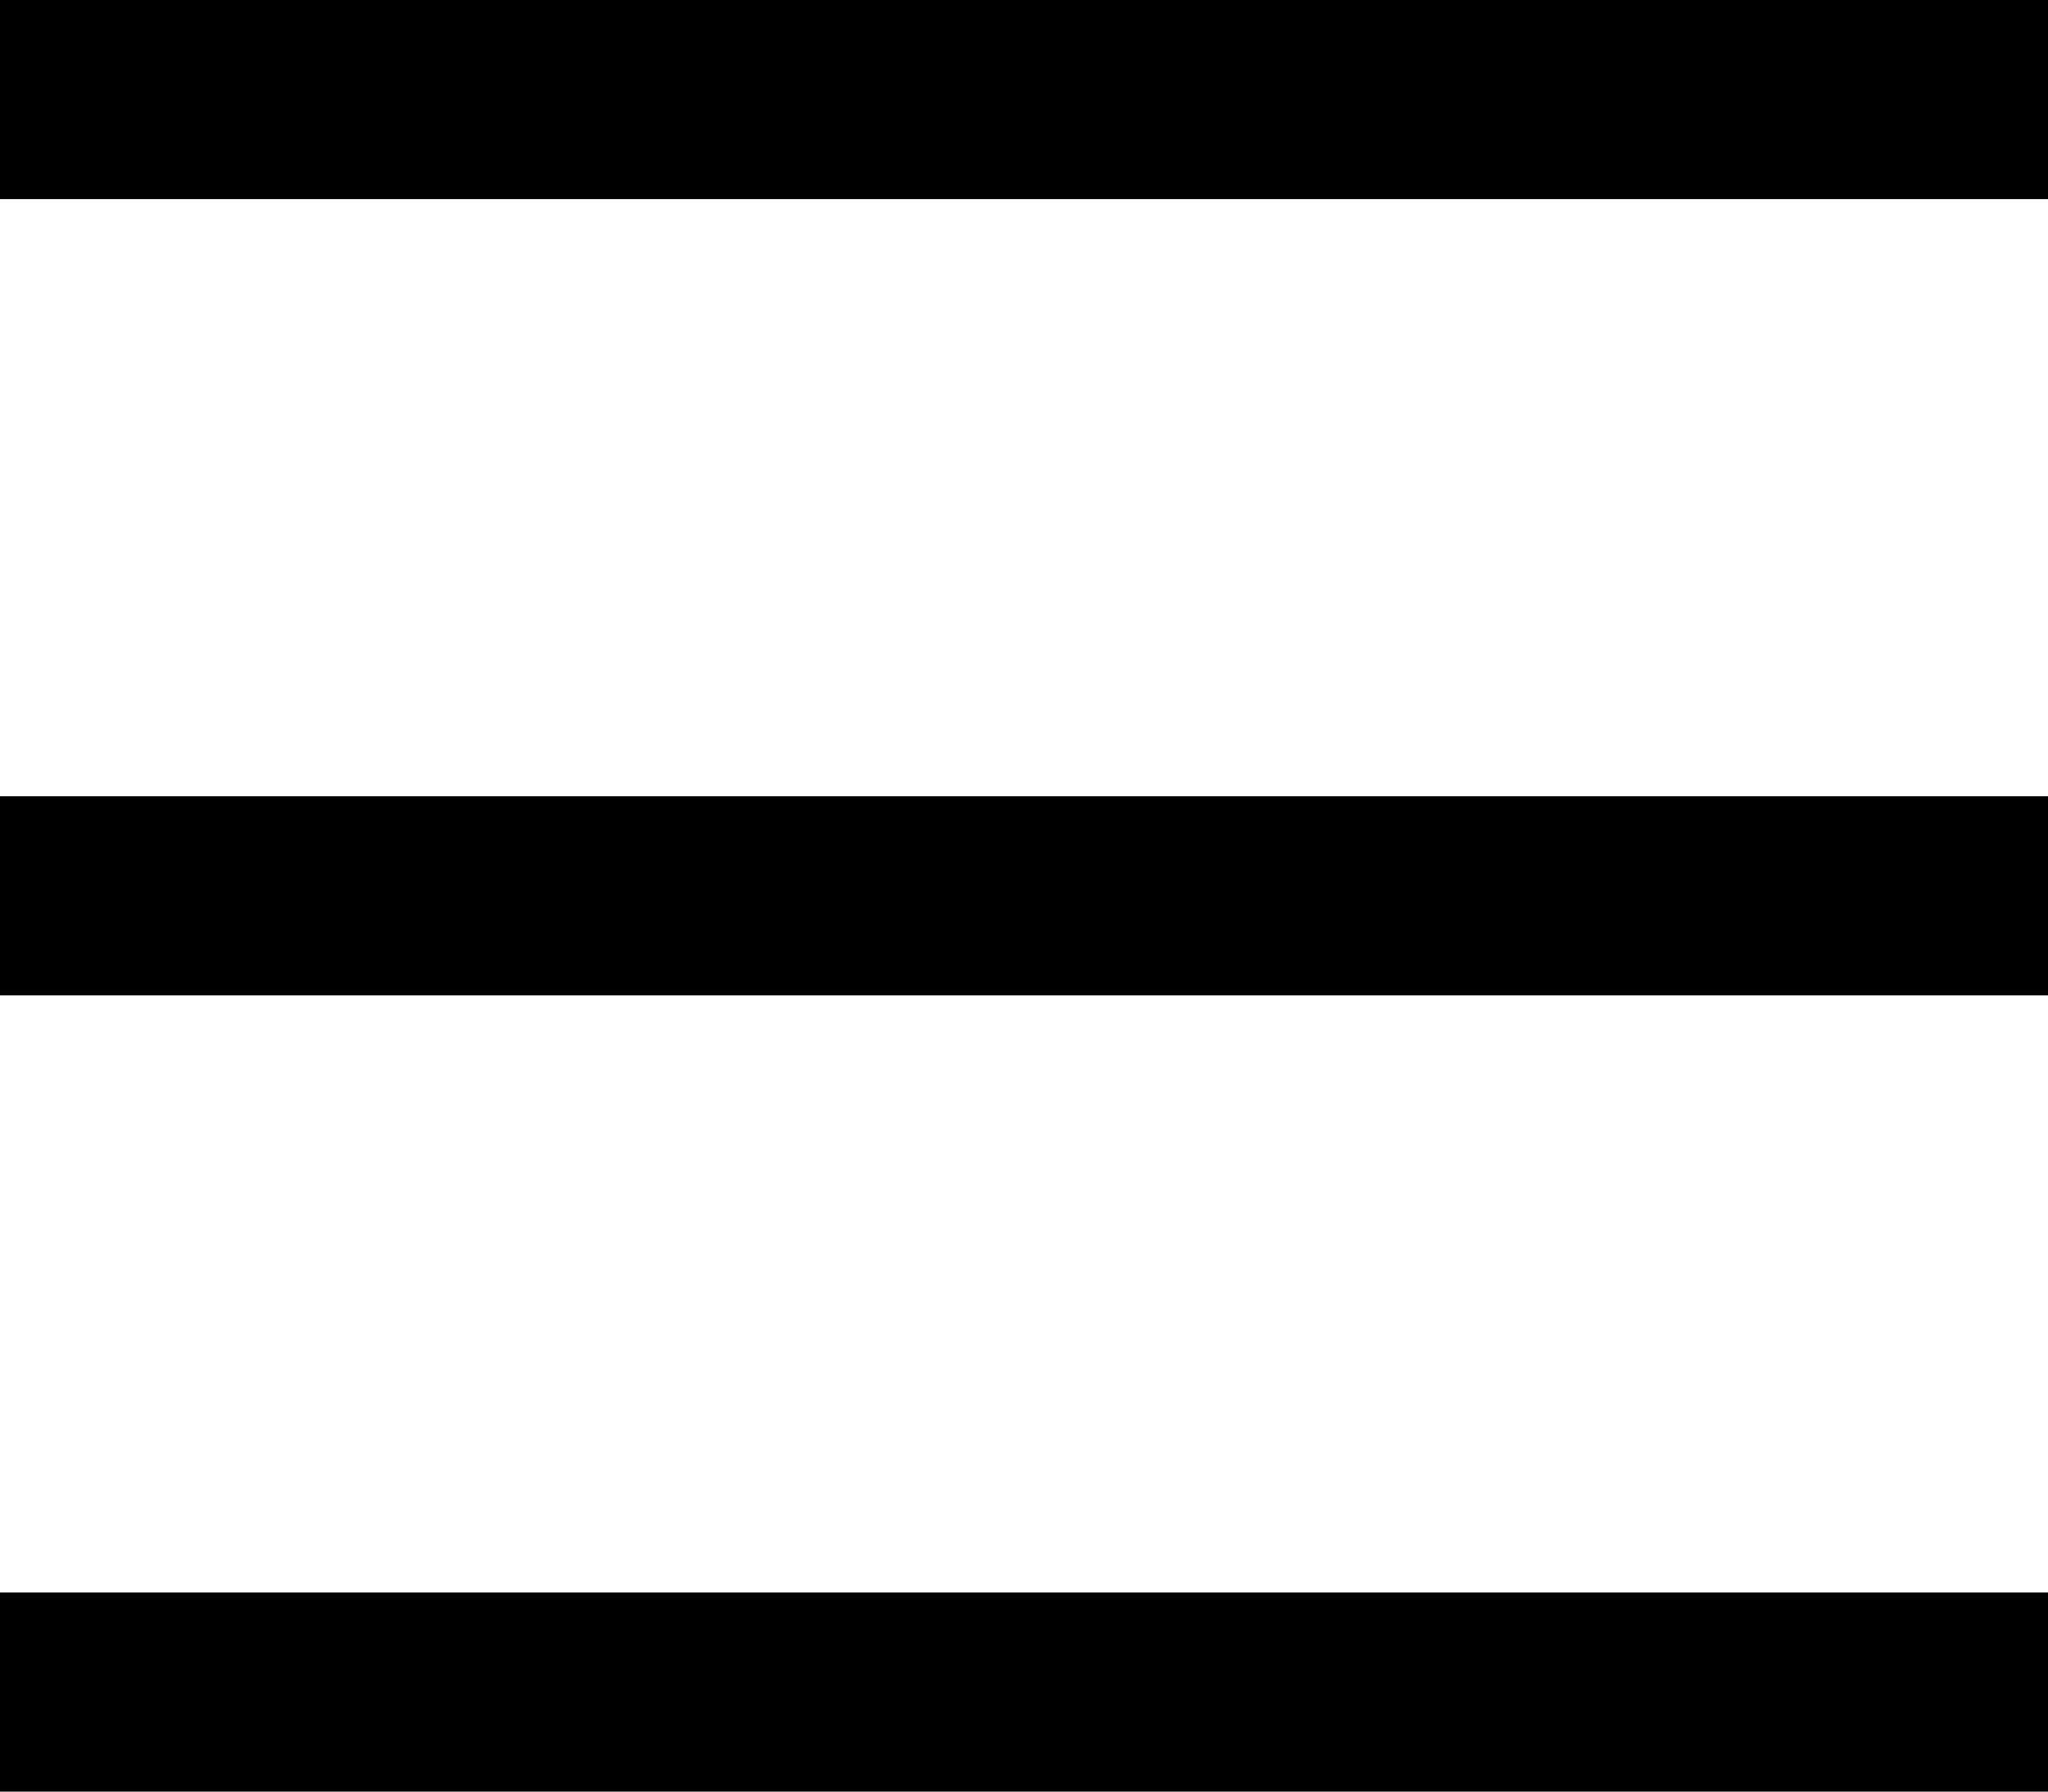
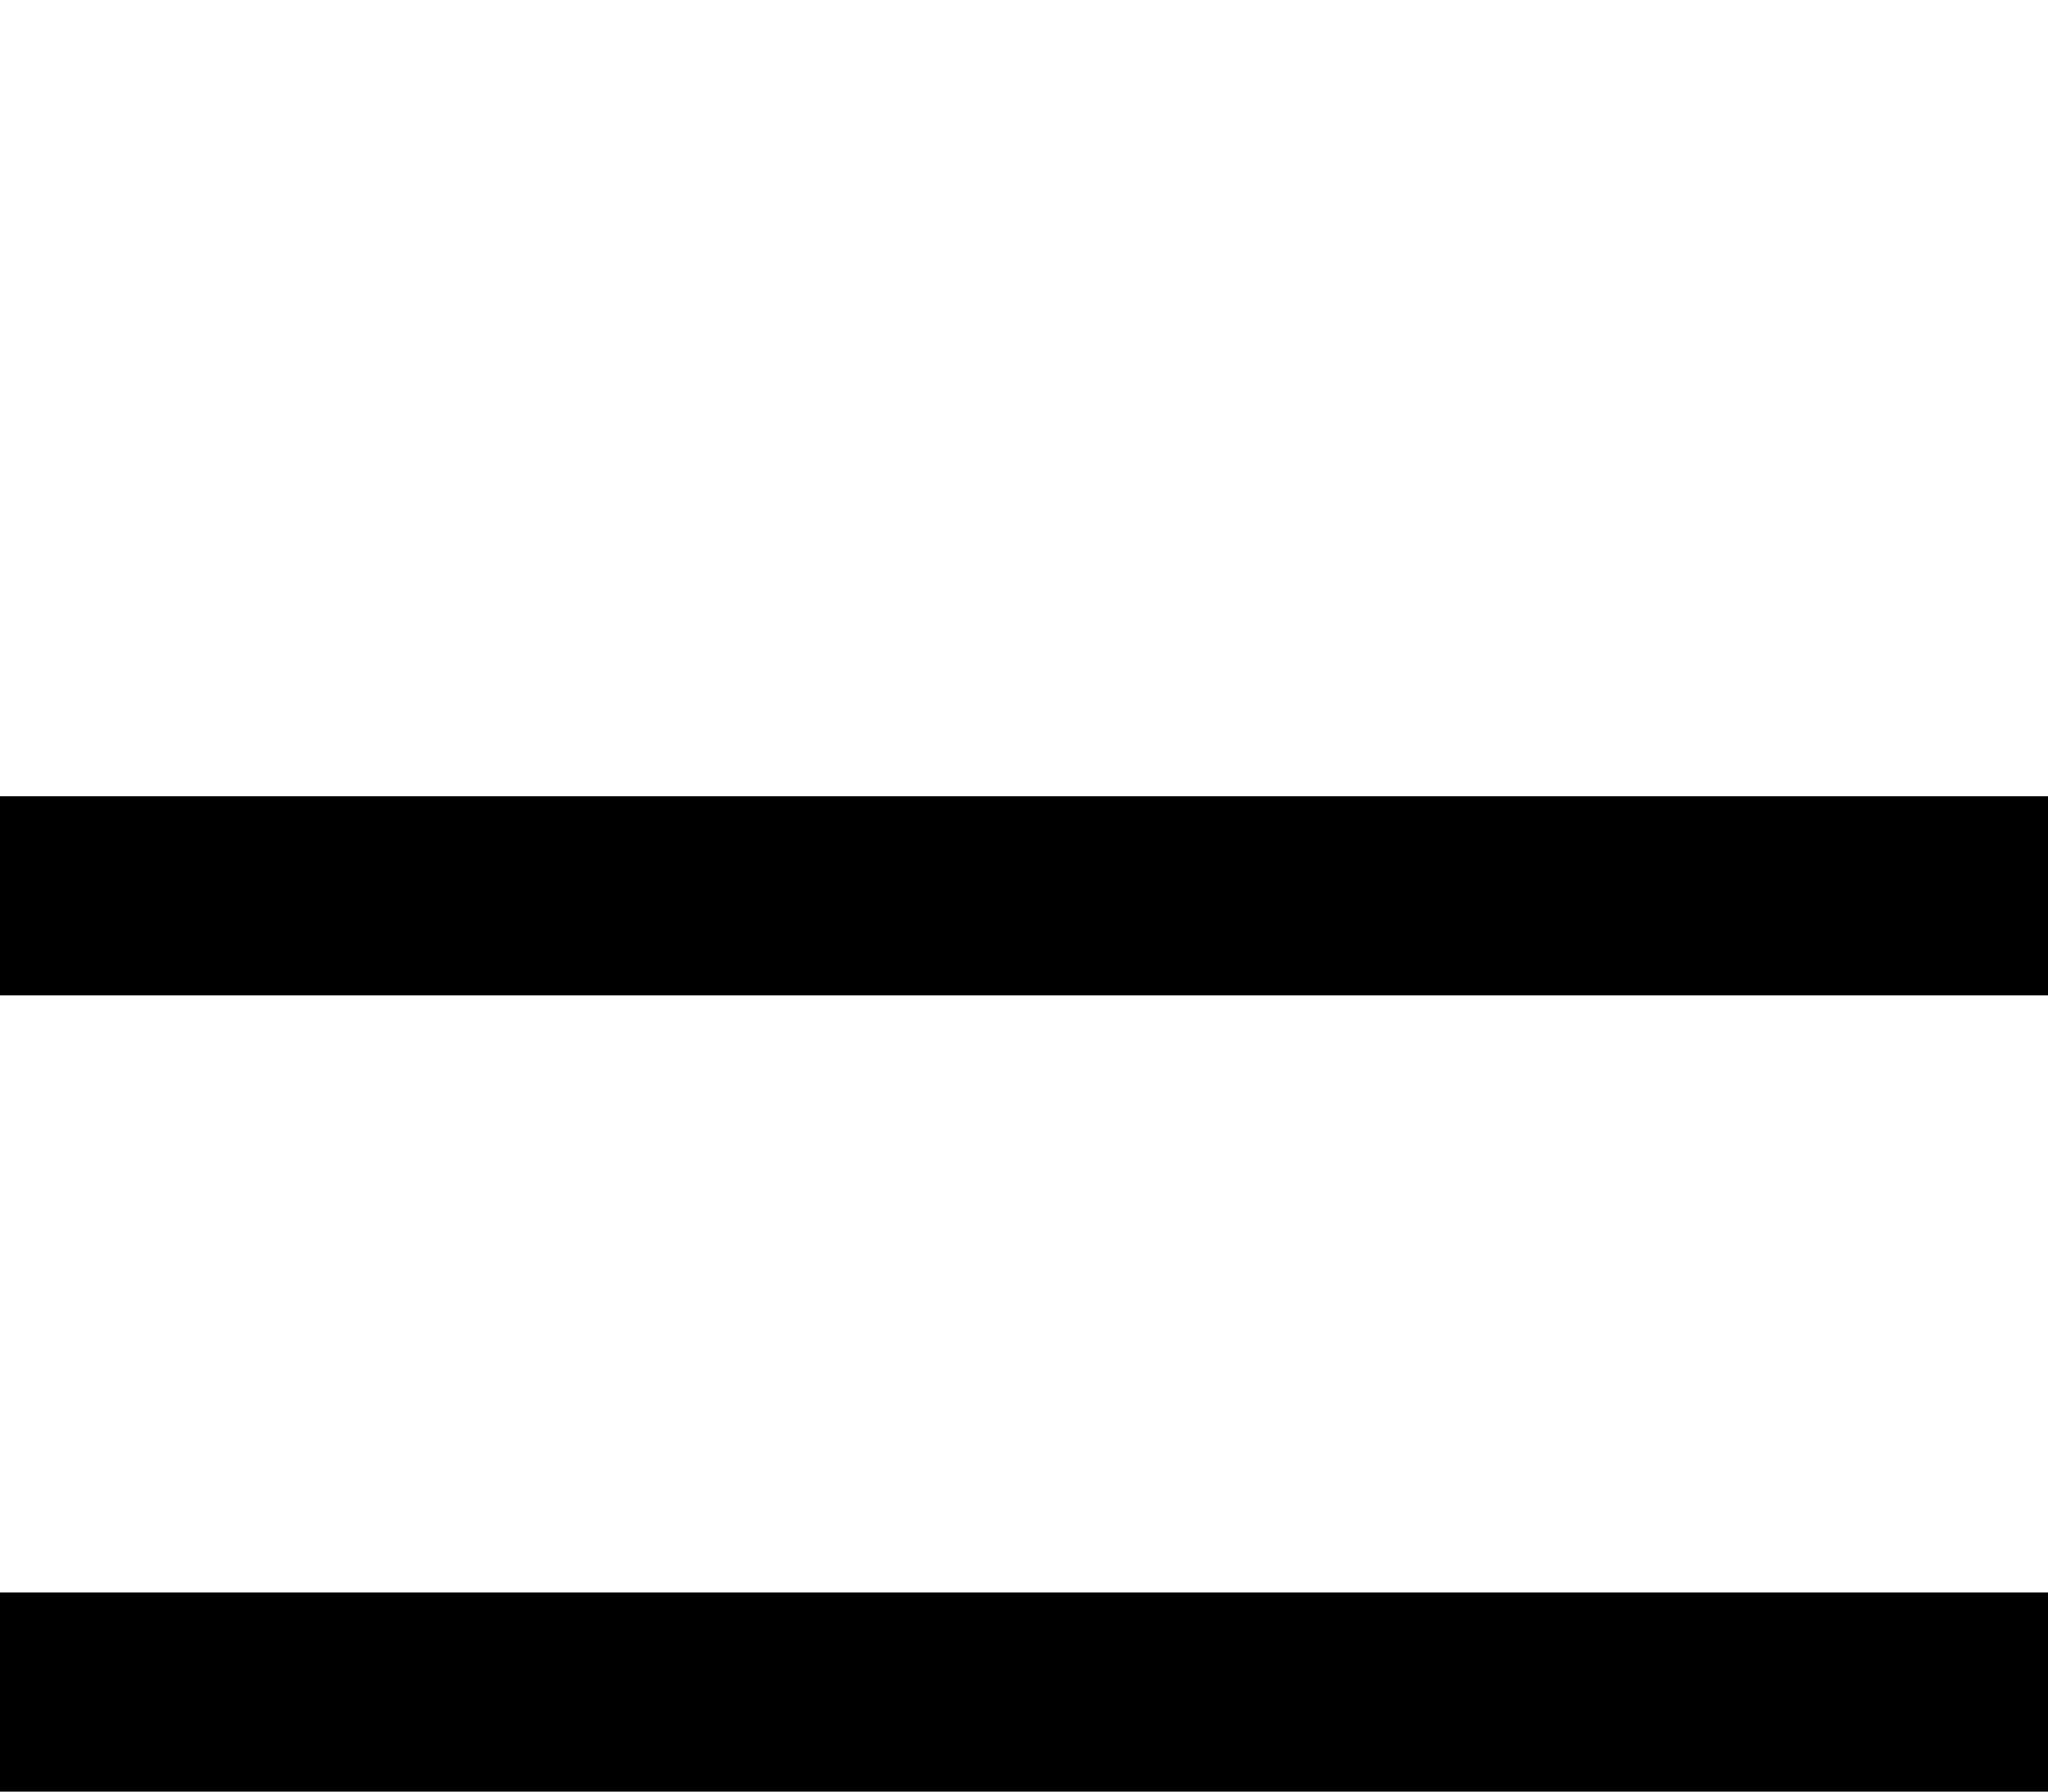
<svg xmlns="http://www.w3.org/2000/svg" width="16px" height="14px" viewBox="0 0 16 14" version="1.1">
  <title>350E49CC-CB88-433C-9286-3FBCB6078AF0</title>
  <desc>Created with sketchtool.</desc>
  <g id="Header-New" stroke="none" stroke-width="1" fill="none" fill-rule="evenodd">
    <g id="Navigation/Nav-Bars/Mobile" transform="translate(-10, -13)" fill="#000000">
      <g id="Menu" transform="translate(10, 13)">
        <g id="Group">
-           <rect id="Rectangle" x="0" y="0" width="16" height="1.556" />
          <rect id="Rectangle" x="0" y="6.222" width="16" height="1.556" />
          <rect id="Rectangle" x="0" y="12.444" width="16" height="1.556" />
        </g>
      </g>
    </g>
  </g>
</svg>